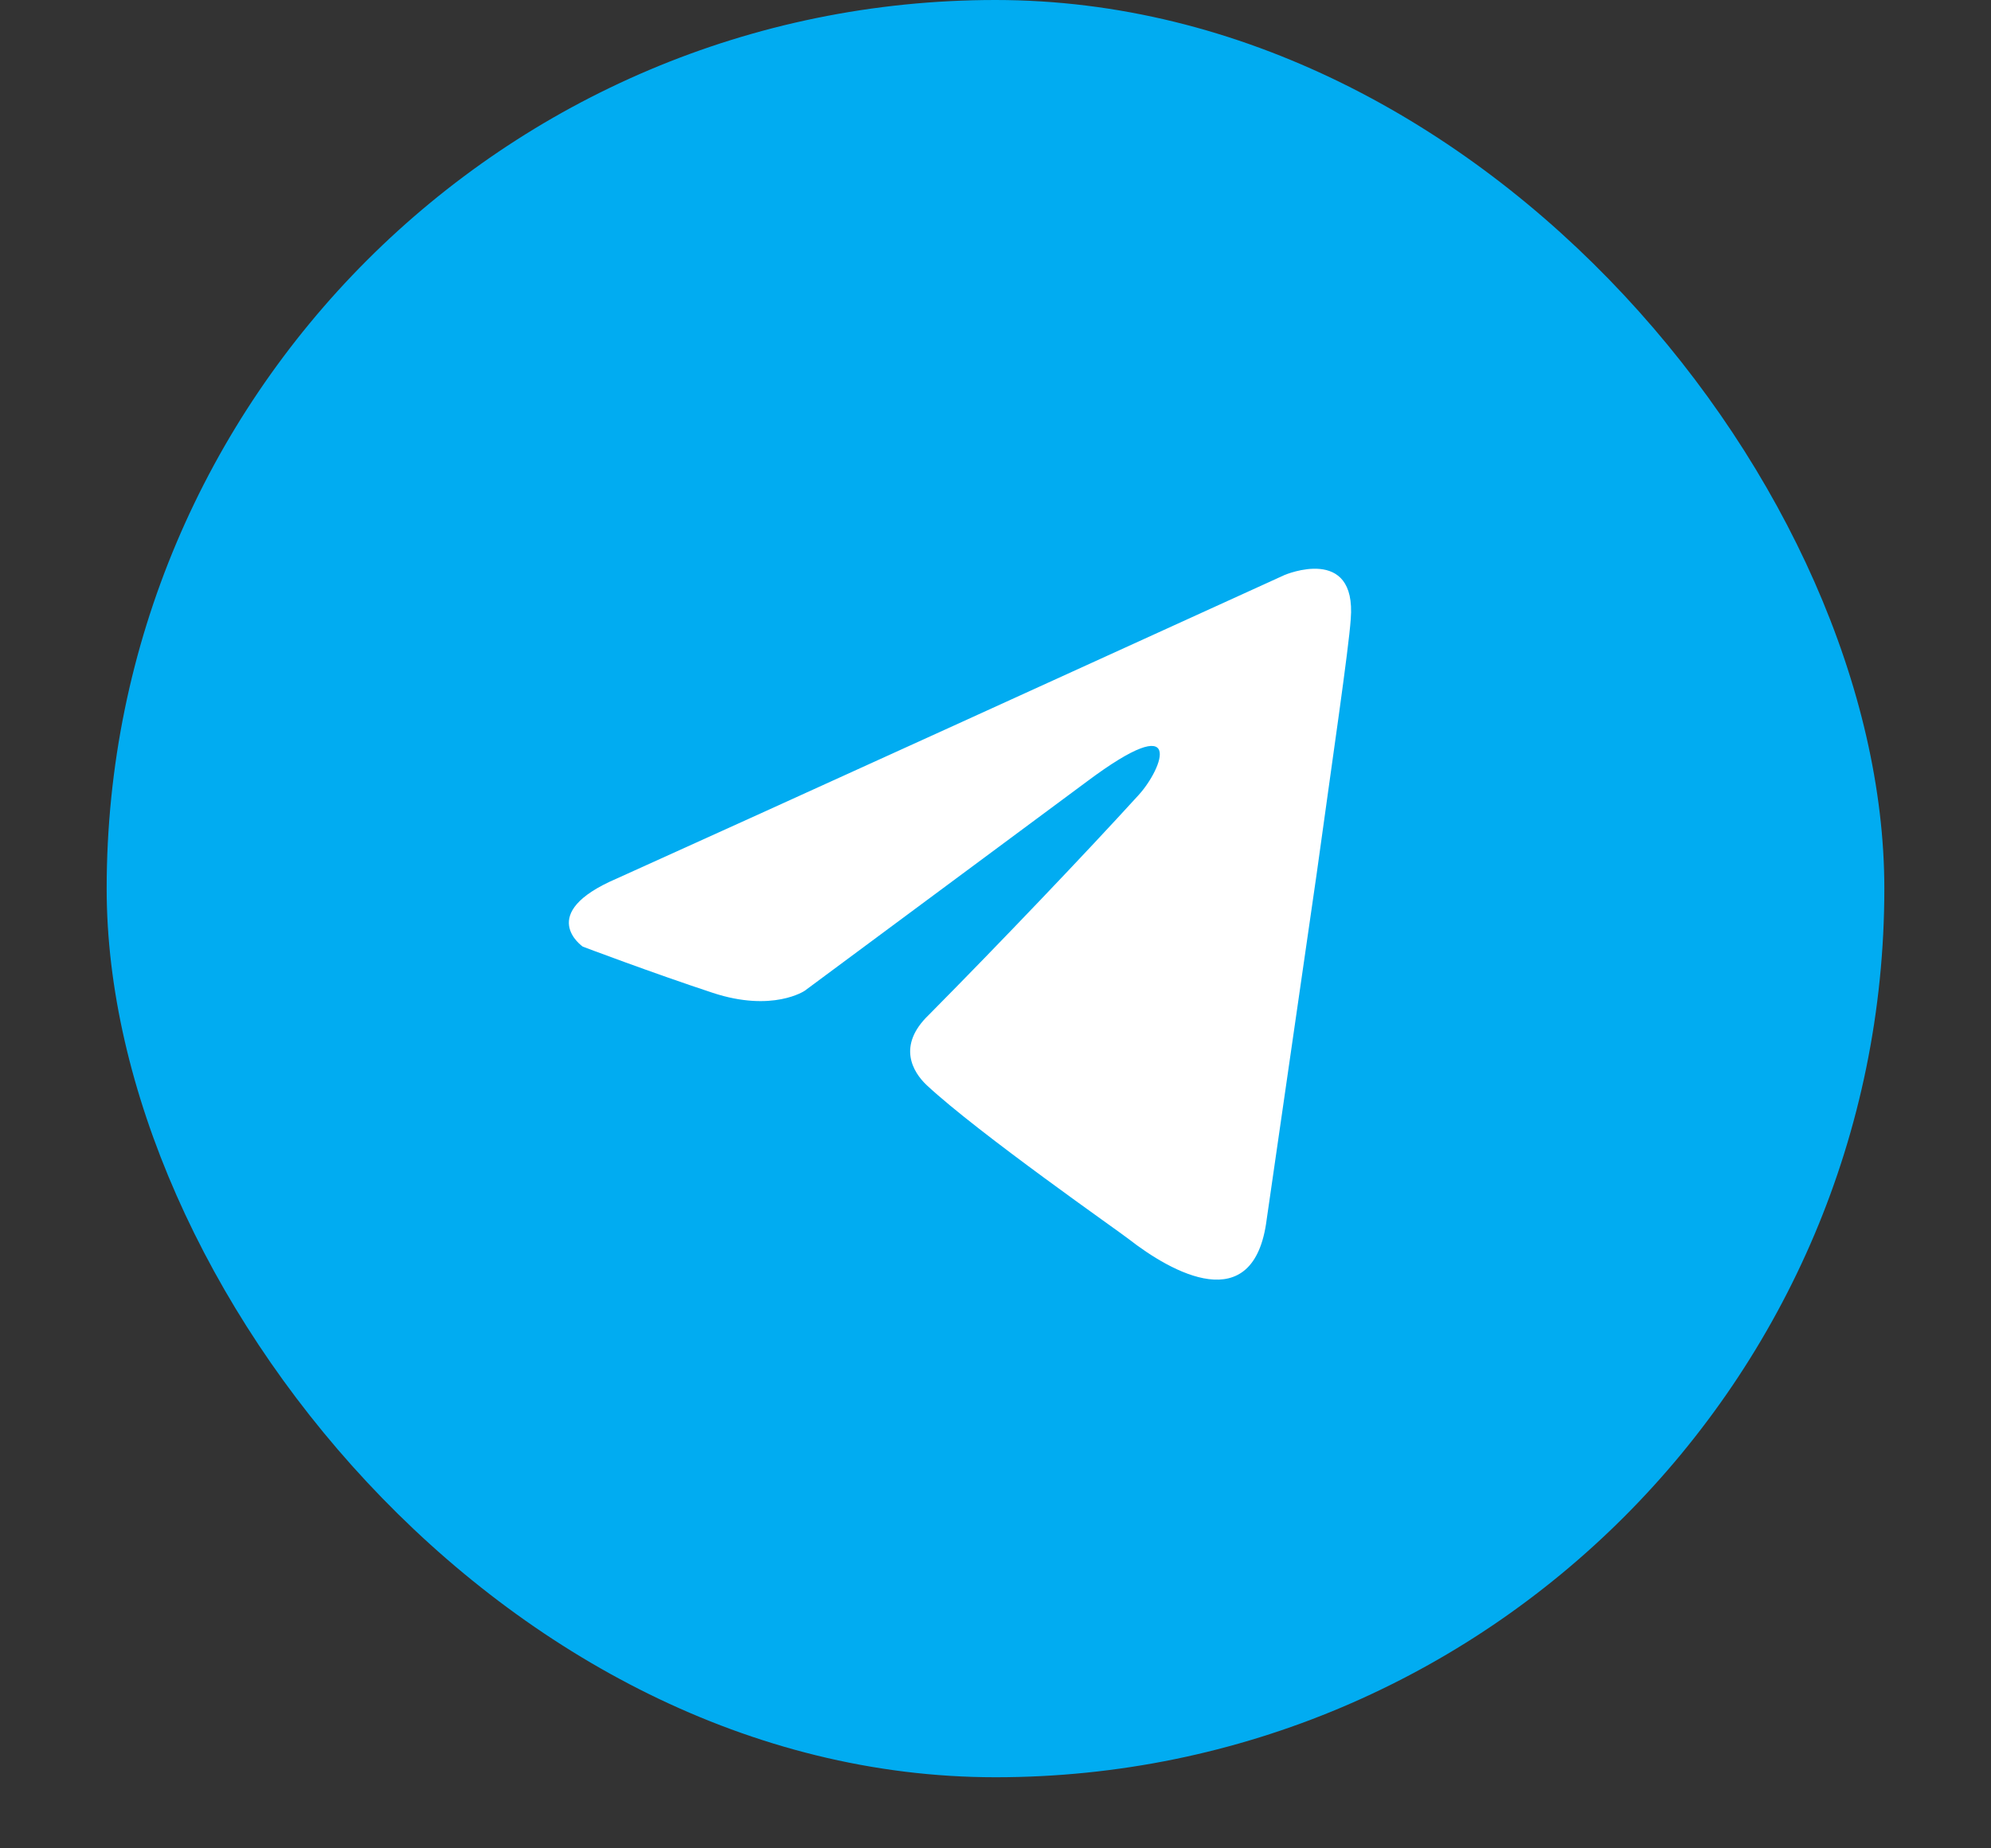
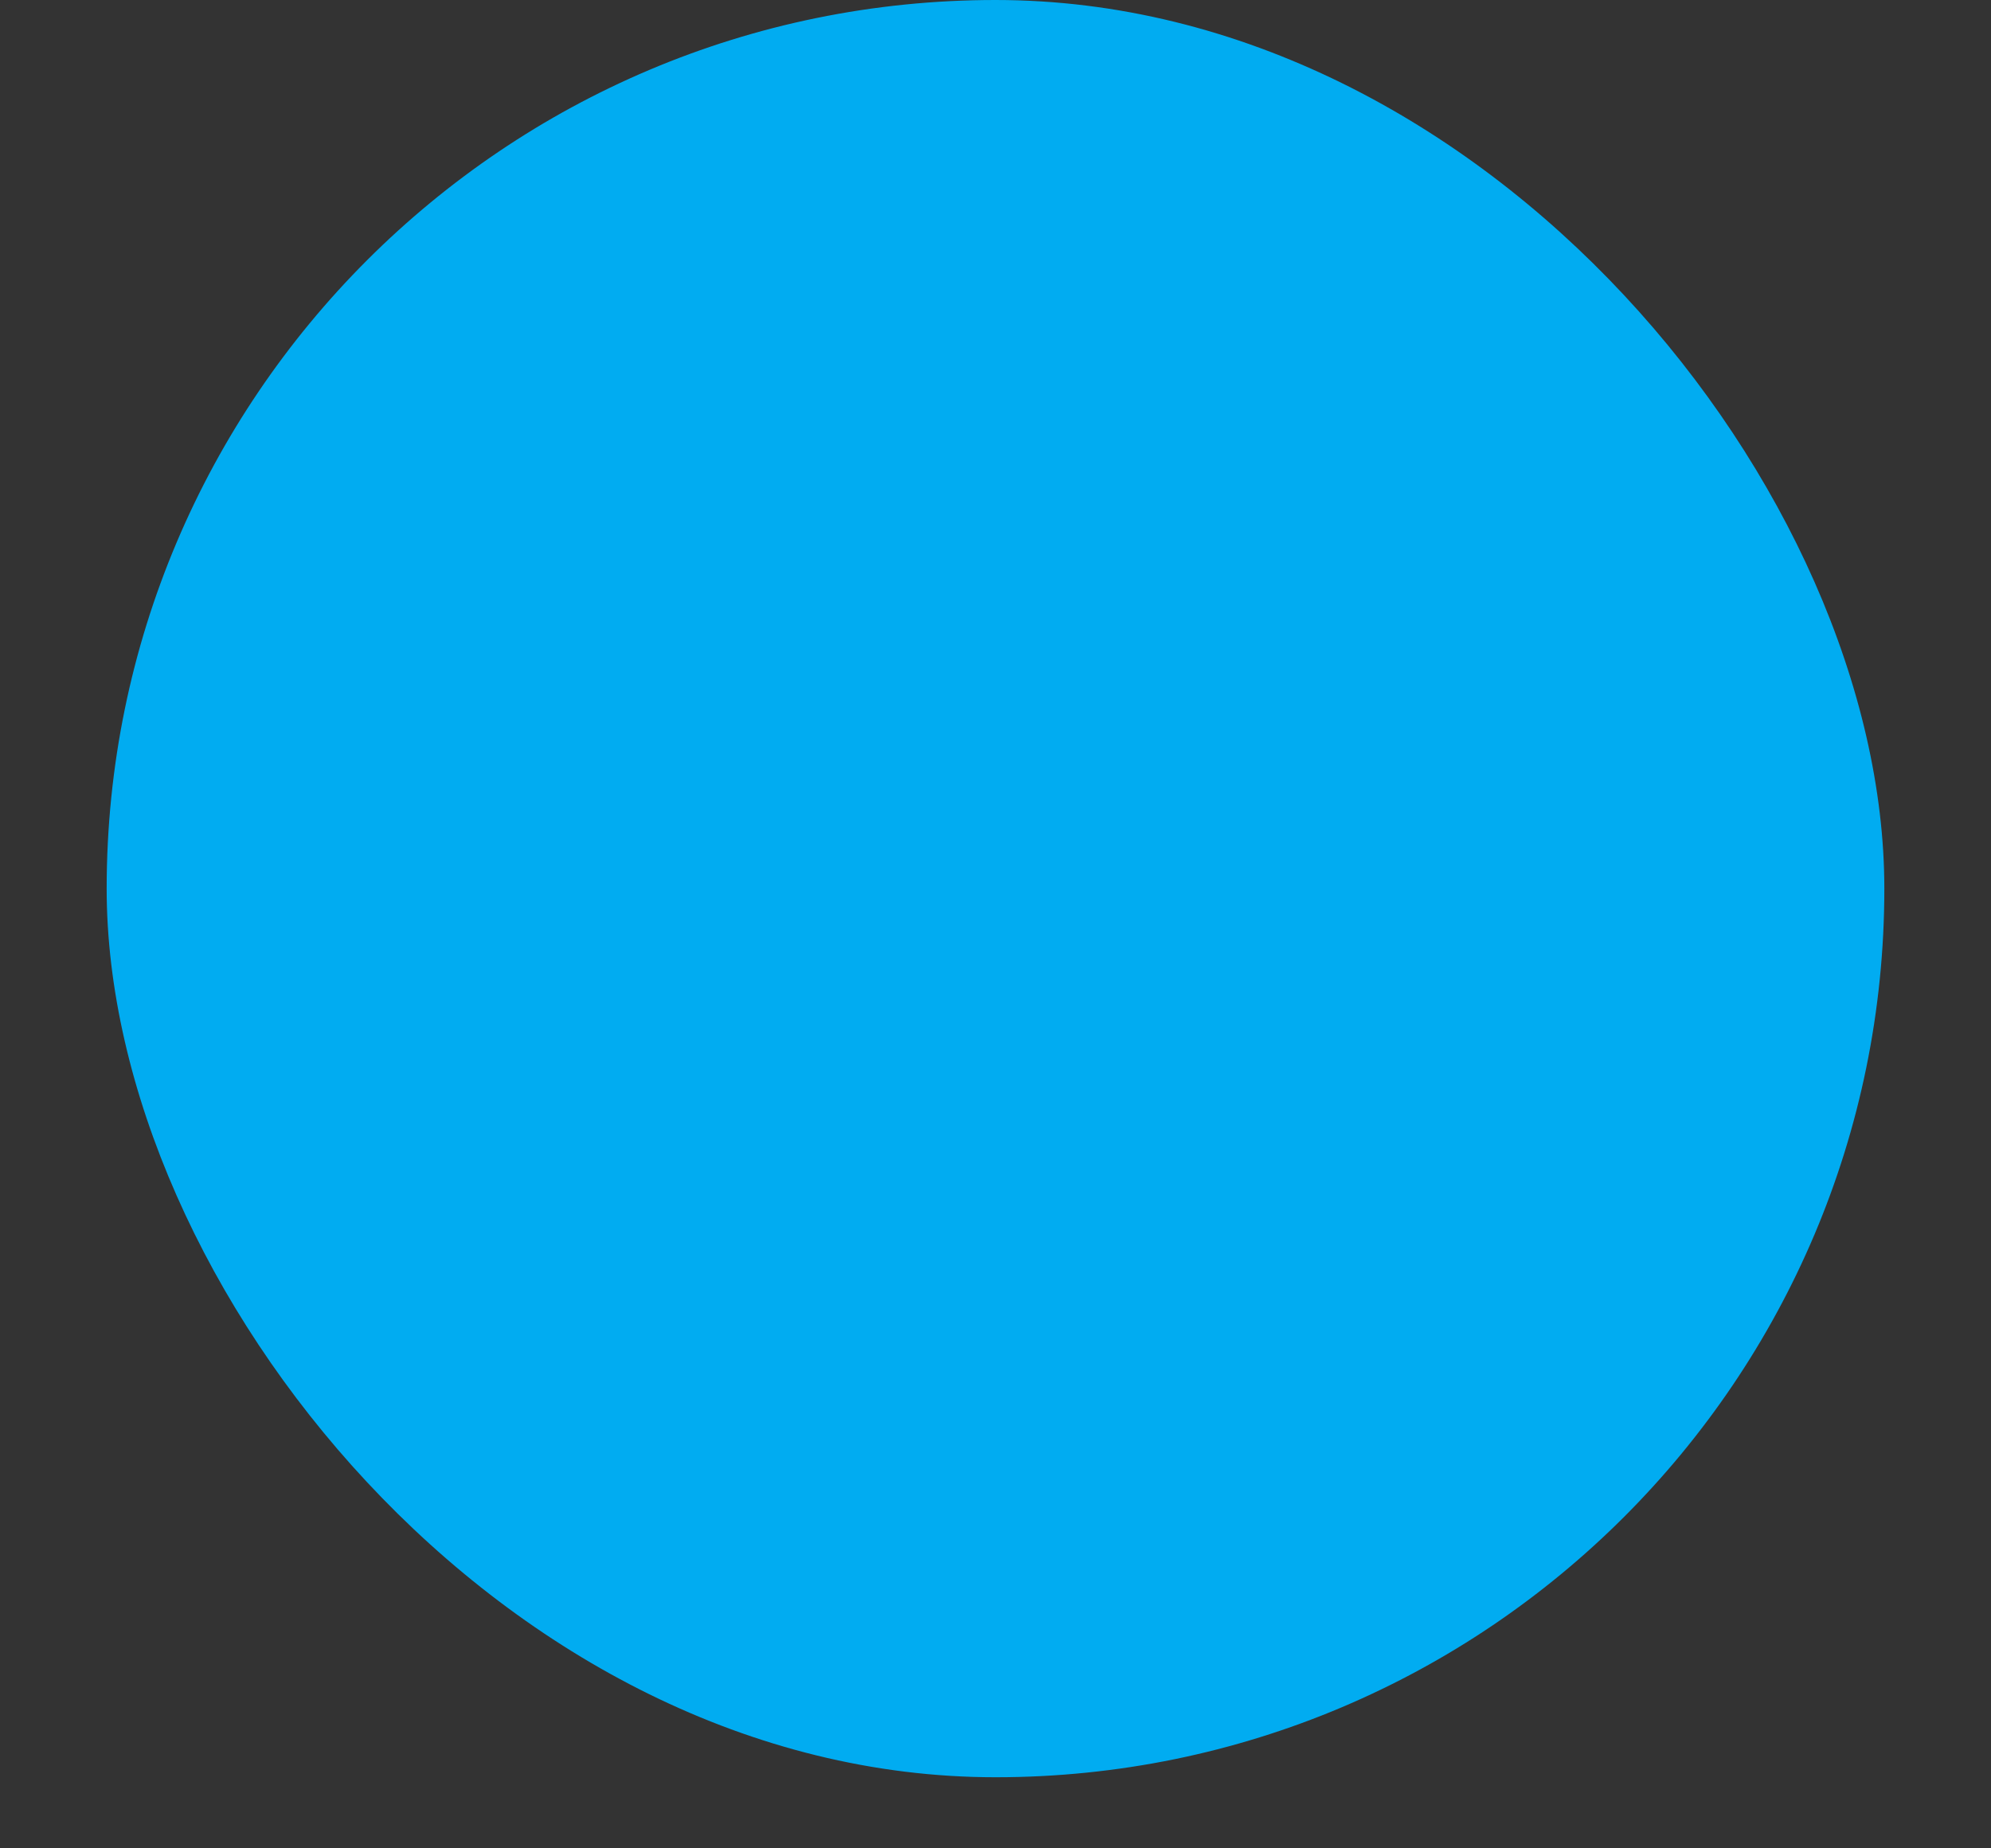
<svg xmlns="http://www.w3.org/2000/svg" width="14" height="13" viewBox="0 0 14 13" fill="none">
  <rect x="0" y="0" width="14" height="13" fill="#333333" stroke="none" />
  <rect x="0.75" width="12.5" height="12.5" rx="6.25" fill="#01ACF1" />
-   <path d="M9.033 4.044C8.308 4.375 5.197 5.792 4.337 6.179C3.761 6.426 4.098 6.658 4.098 6.658C4.098 6.658 4.59 6.844 5.012 6.983C5.434 7.122 5.659 6.968 5.659 6.968L7.641 5.498C8.344 4.972 8.176 5.405 8.007 5.591C7.641 5.993 7.037 6.627 6.531 7.138C6.306 7.354 6.418 7.54 6.517 7.633C6.882 7.973 7.88 8.669 7.937 8.715C8.234 8.947 8.818 9.28 8.907 8.576L9.258 6.148C9.371 5.328 9.483 4.57 9.498 4.354C9.54 3.828 9.033 4.044 9.033 4.044Z" fill="white" />
</svg>